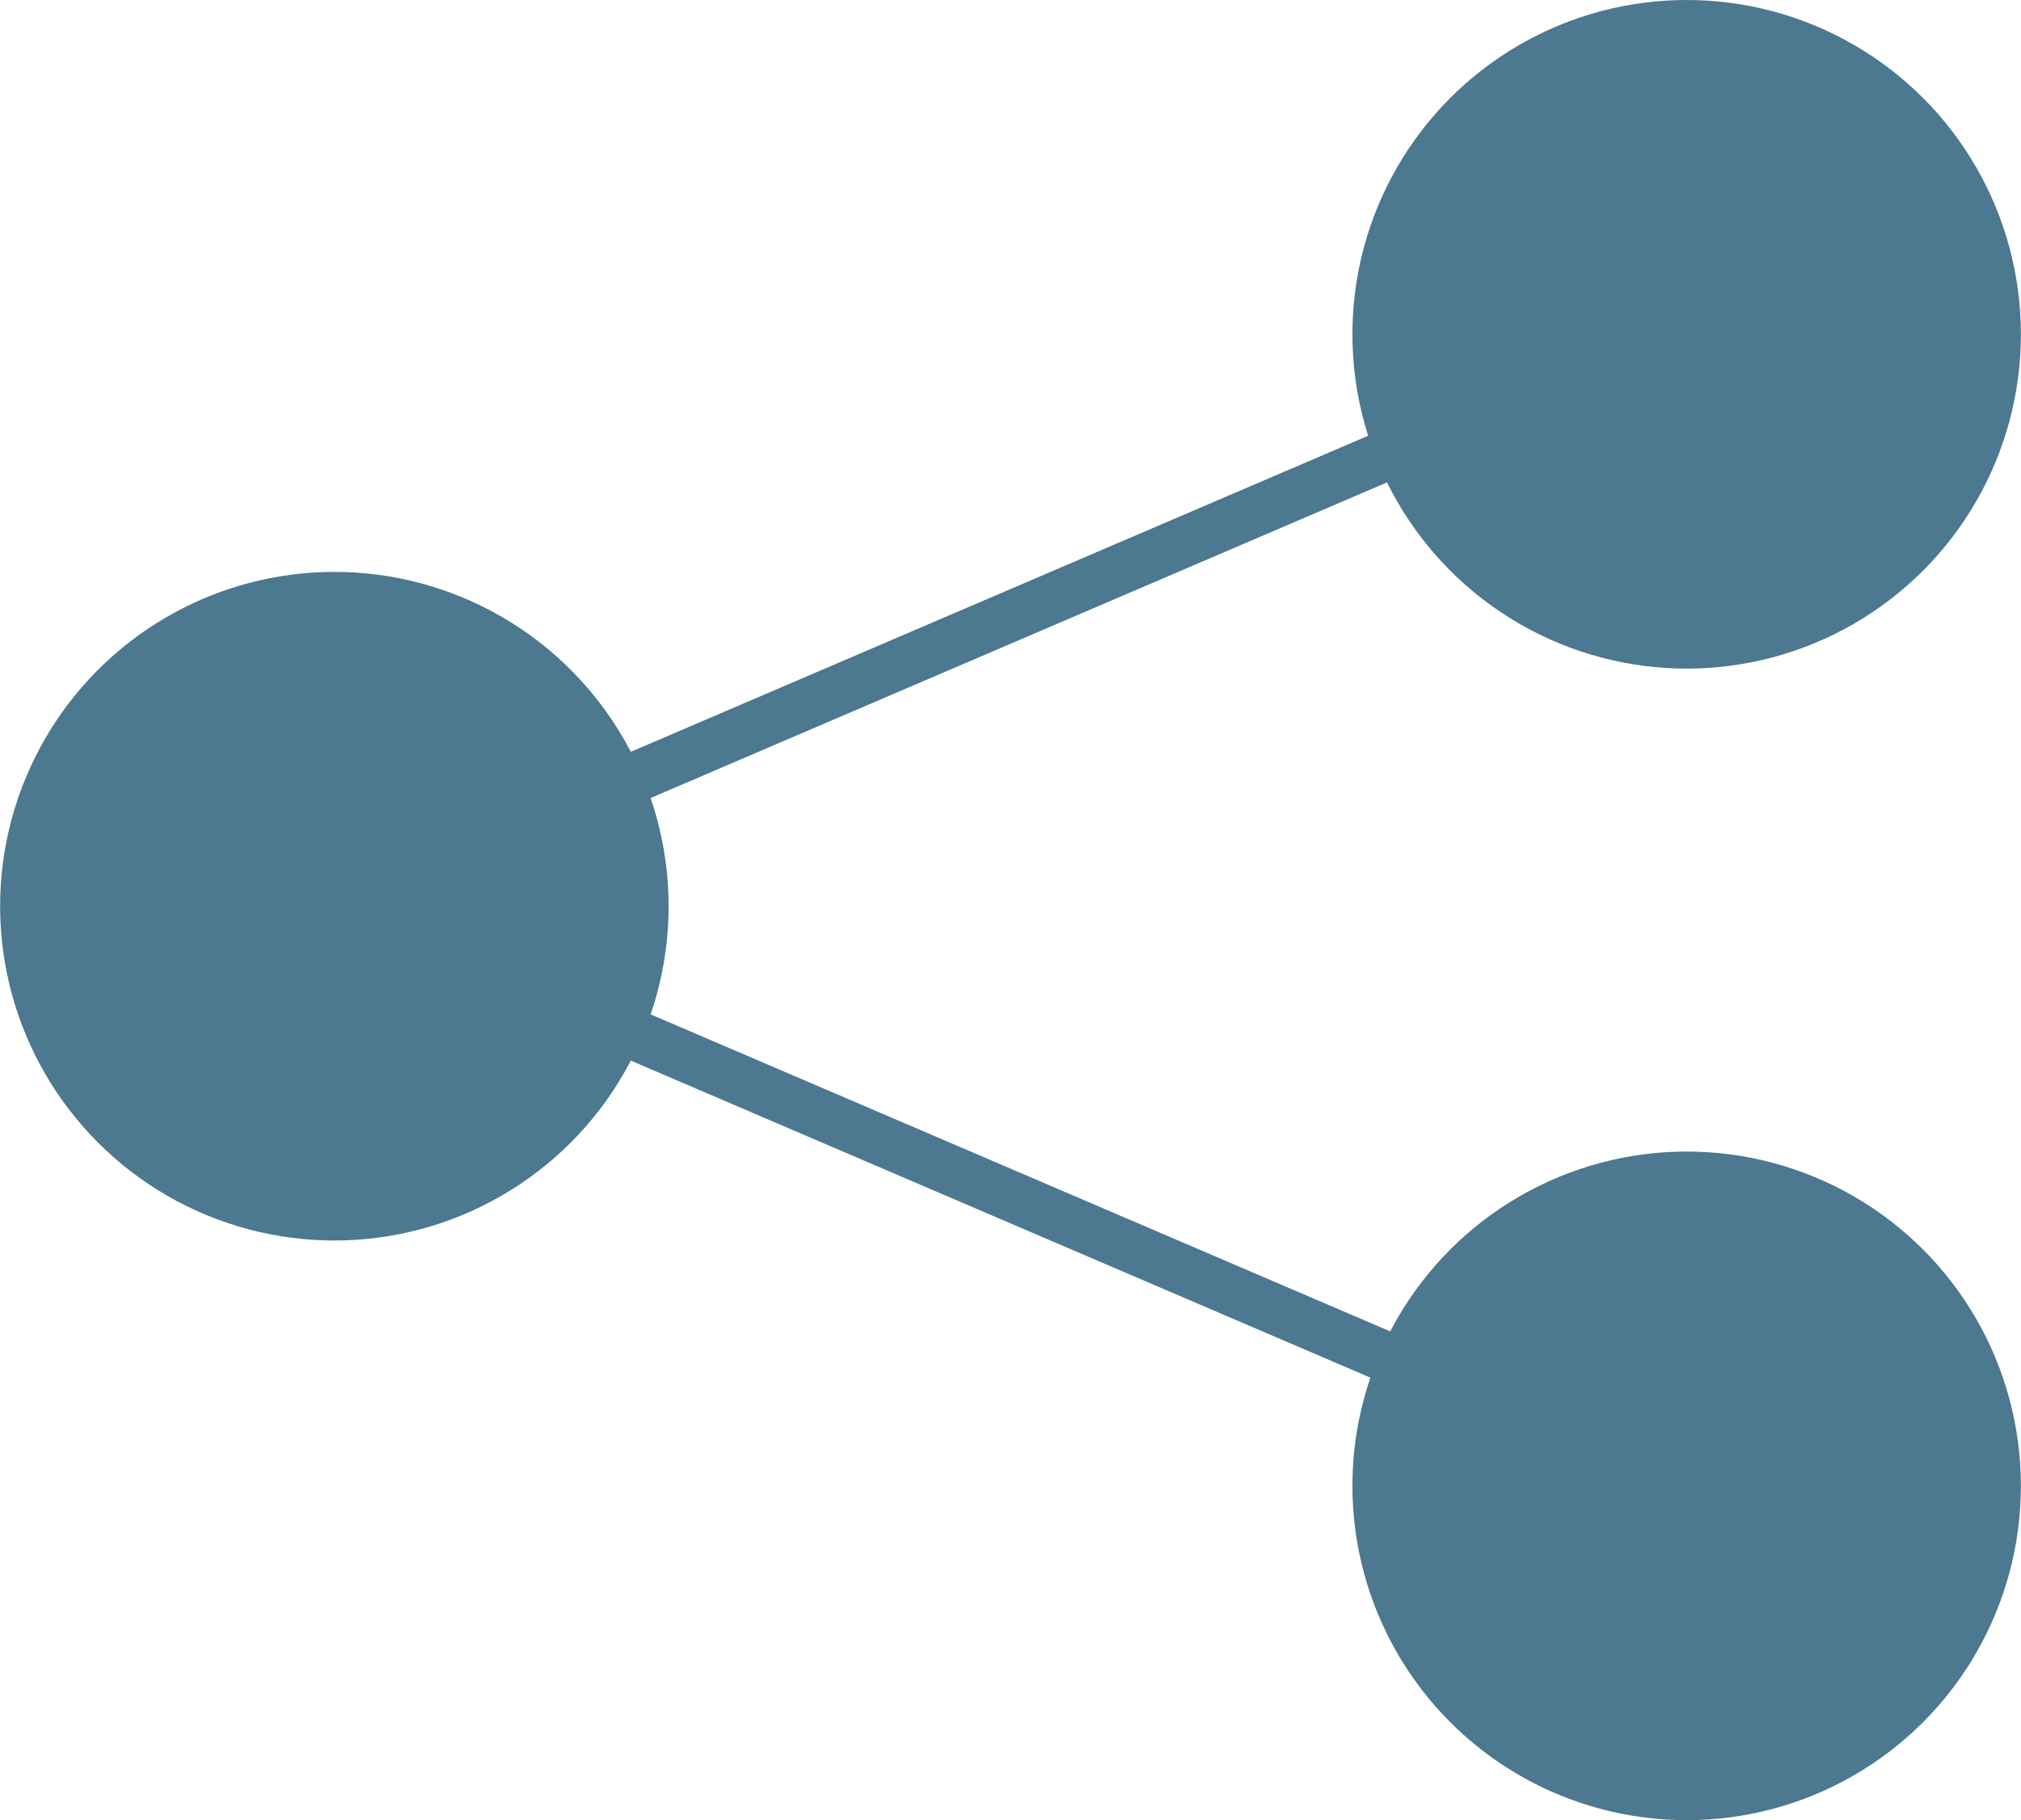
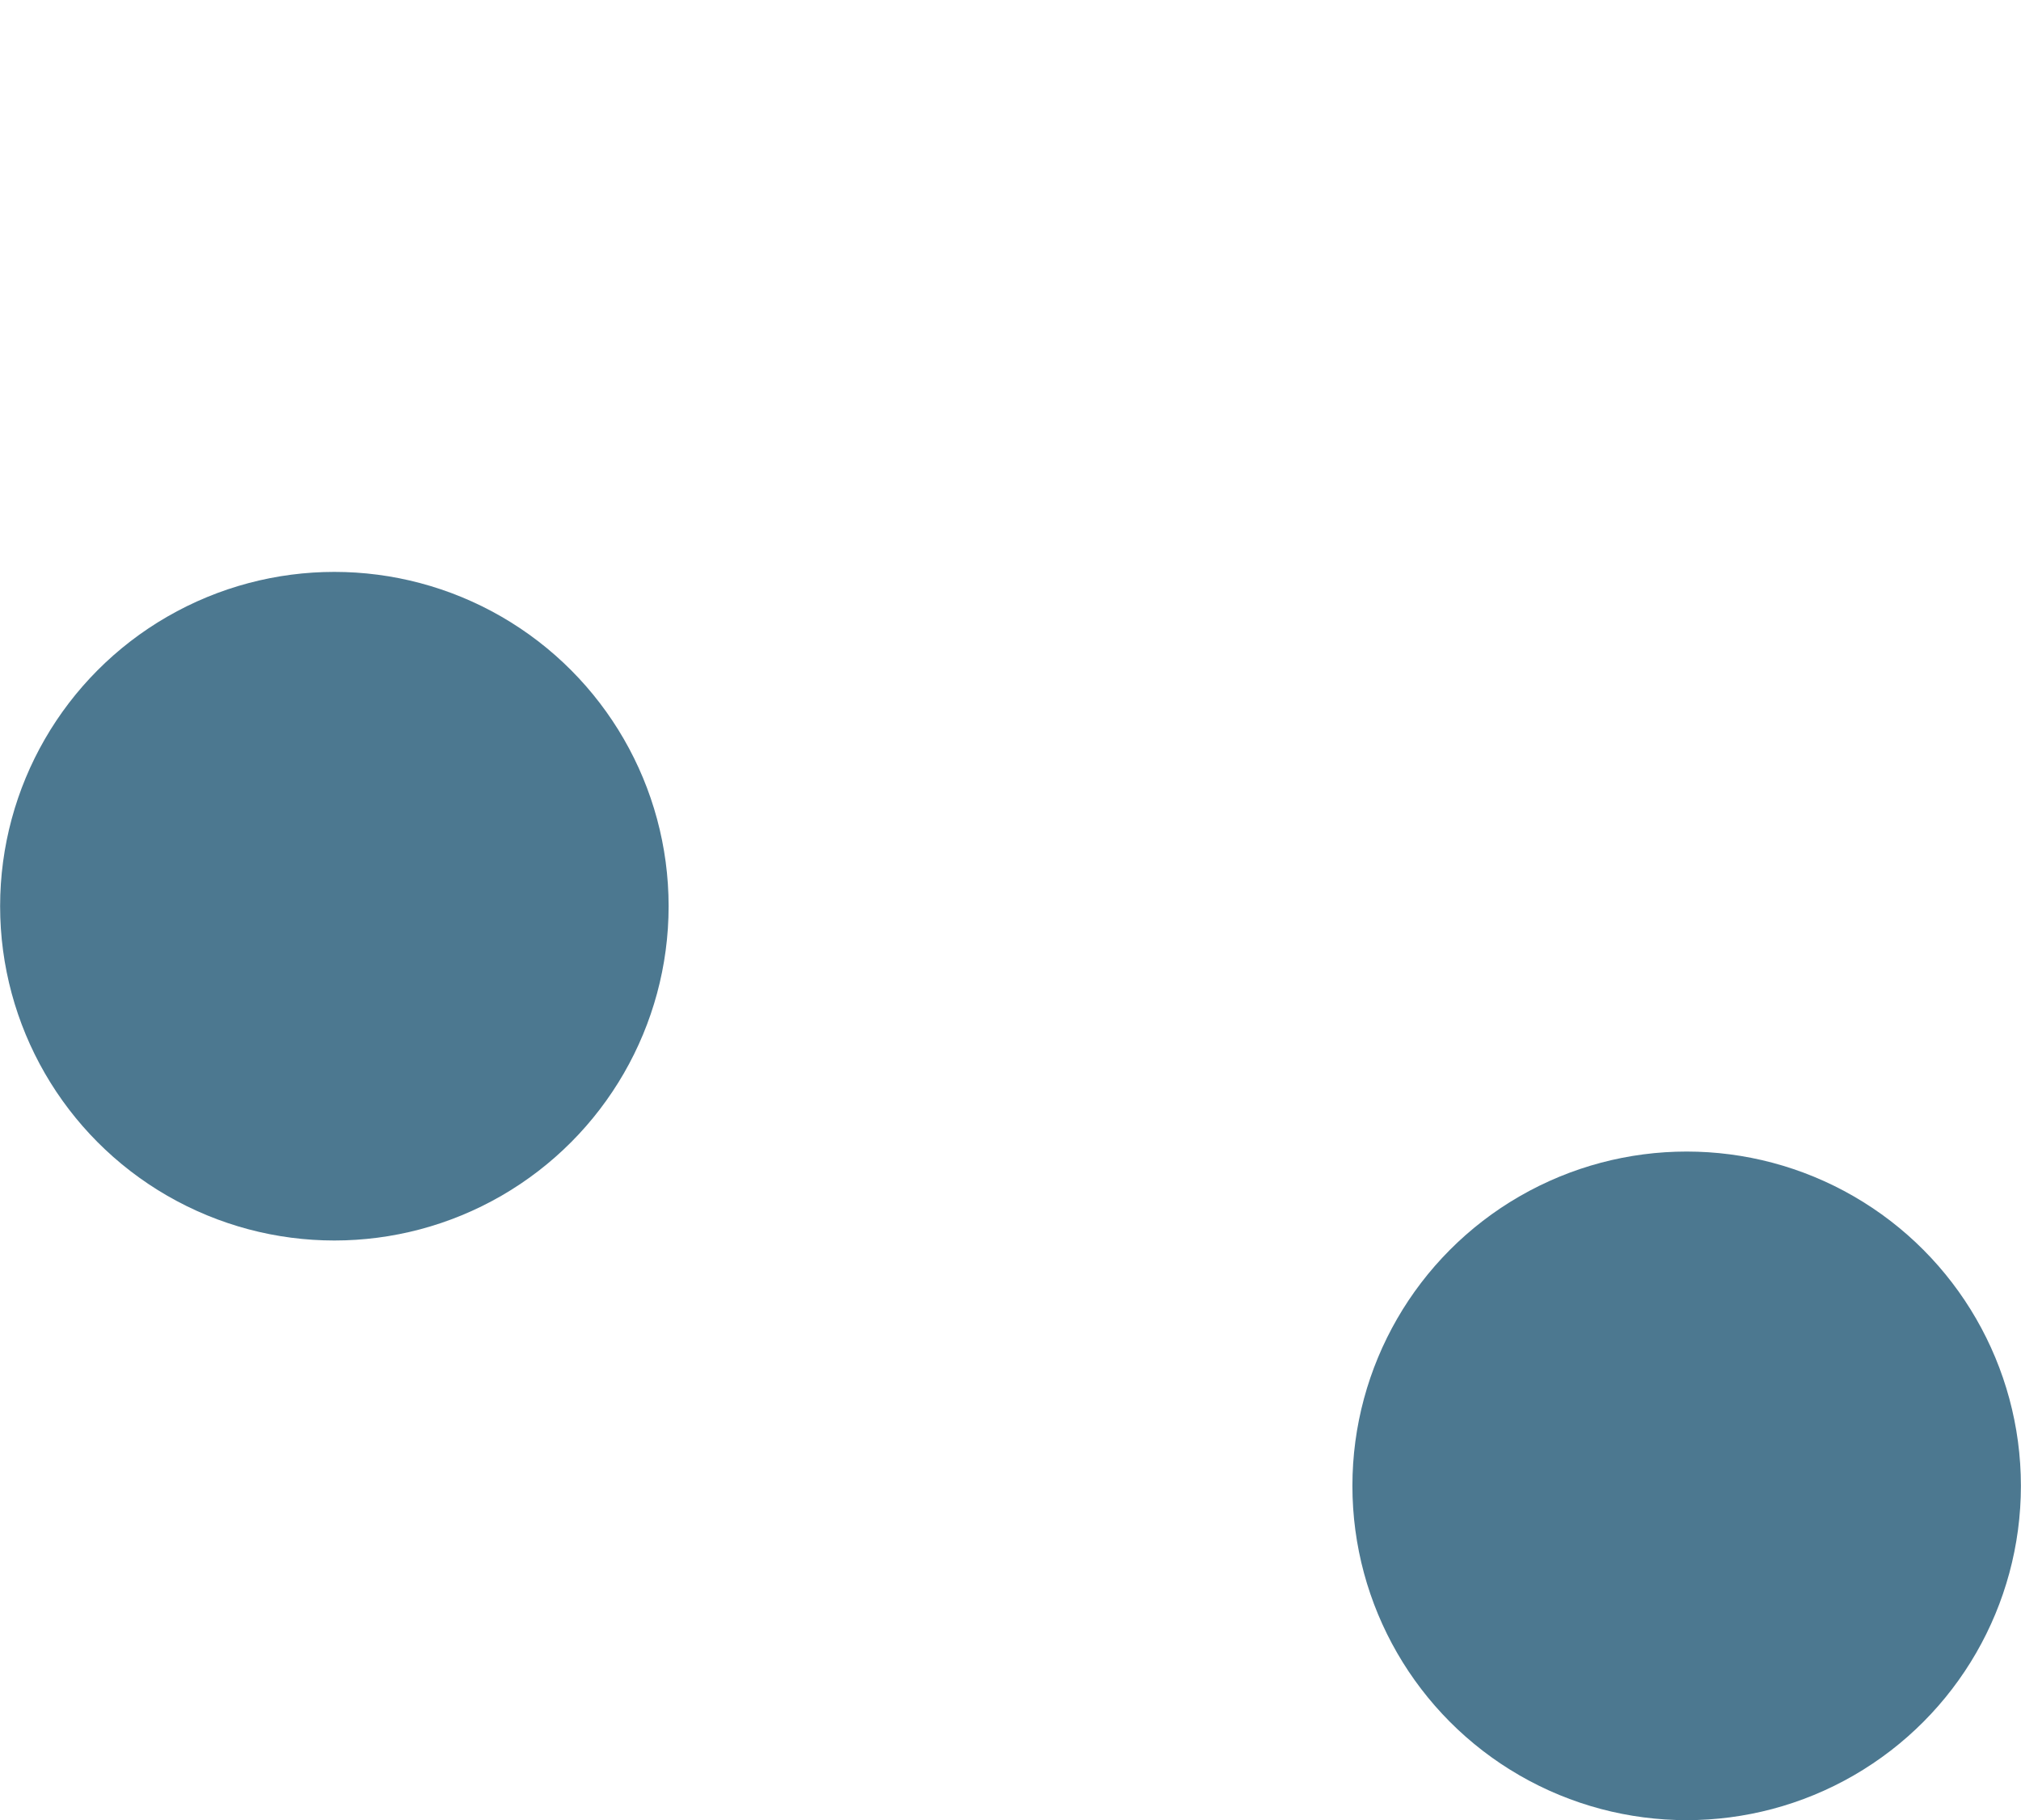
<svg xmlns="http://www.w3.org/2000/svg" xmlns:ns1="http://schemas.microsoft.com/visio/2003/SVGExtensions/" width="1.256in" height="1.131in" viewBox="0 0 90.407 81.419" xml:space="preserve" color-interpolation-filters="sRGB" class="st3">
  <ns1:documentProperties ns1:langID="3082" ns1:metric="true" ns1:viewMarkup="false" />
  <style type="text/css">
	
		.st1 {fill:#4c7890;stroke:#4c7890;stroke-linecap:round;stroke-linejoin:round;stroke-width:2.25}
		.st2 {stroke:#4c7890;stroke-linecap:round;stroke-linejoin:round;stroke-width:2.25}
		.st3 {fill:none;fill-rule:evenodd;font-size:12px;overflow:visible;stroke-linecap:square;stroke-miterlimit:3}
	
	</style>
  <g ns1:mID="0" ns1:index="1" ns1:groupContext="foregroundPage">
    <title>Página-1</title>
    <ns1:pageProperties ns1:drawingScale="0.0393701" ns1:pageScale="0.0393701" ns1:drawingUnits="24" ns1:shadowOffsetX="8.50394" ns1:shadowOffsetY="-8.50394" />
    <g id="shape804-1" ns1:mID="804" ns1:groupContext="shape" transform="translate(61.625,-52.636)">
      <title>Hoja.804</title>
-       <ellipse cx="13.829" cy="67.59" rx="13.829" ry="13.829" class="st1" />
    </g>
    <g id="shape805-3" ns1:mID="805" ns1:groupContext="shape" transform="translate(-17.119,-34.299) rotate(-23.199)">
      <title>Hoja.805</title>
-       <path d="M0 81.42 L65.82 81.42" class="st2" />
    </g>
    <g id="shape806-6" ns1:mID="806" ns1:groupContext="shape" transform="translate(43.381,141.301) rotate(-156.801)">
      <title>Hoja.806</title>
-       <path d="M0 81.42 L65.82 81.42" class="st2" />
    </g>
    <g id="shape807-9" ns1:mID="807" ns1:groupContext="shape" transform="translate(61.625,-1.125)">
      <title>Hoja.807</title>
      <ellipse cx="13.829" cy="67.59" rx="13.829" ry="13.829" class="st1" />
    </g>
    <g id="shape808-11" ns1:mID="808" ns1:groupContext="shape" transform="translate(1.125,-27.054)">
      <title>Hoja.808</title>
      <ellipse cx="13.829" cy="67.59" rx="13.829" ry="13.829" class="st1" />
    </g>
  </g>
</svg>